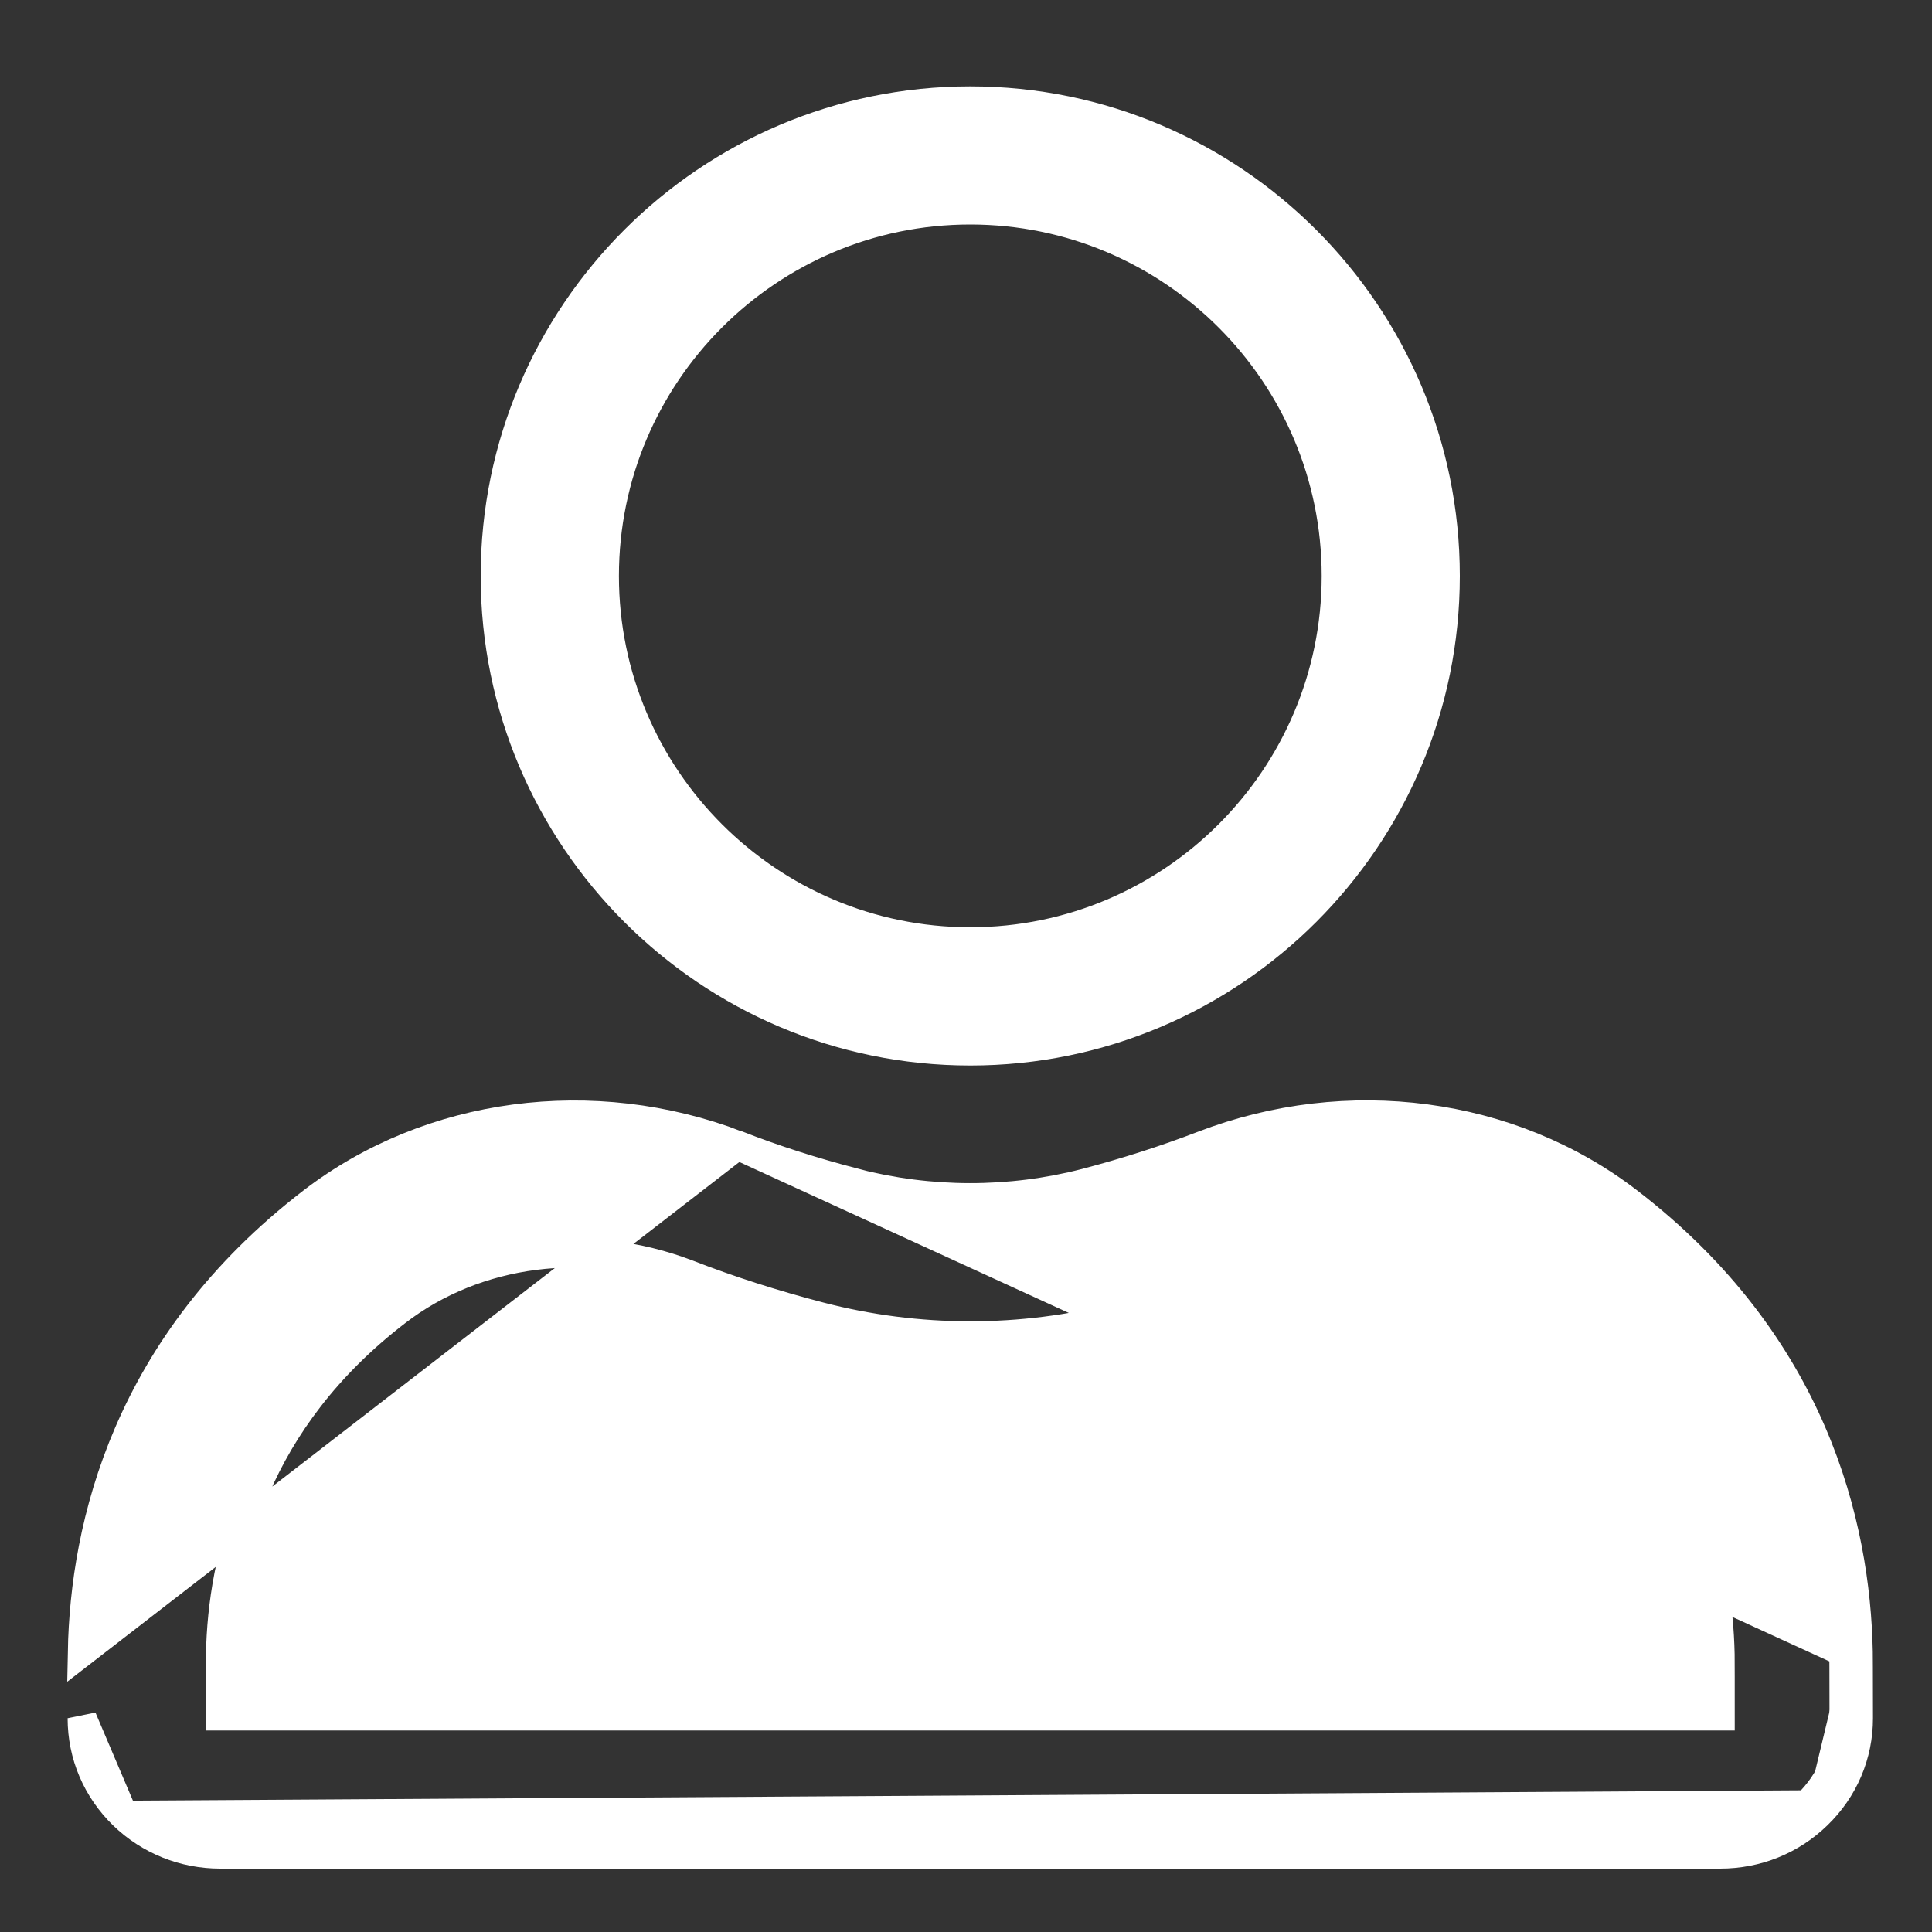
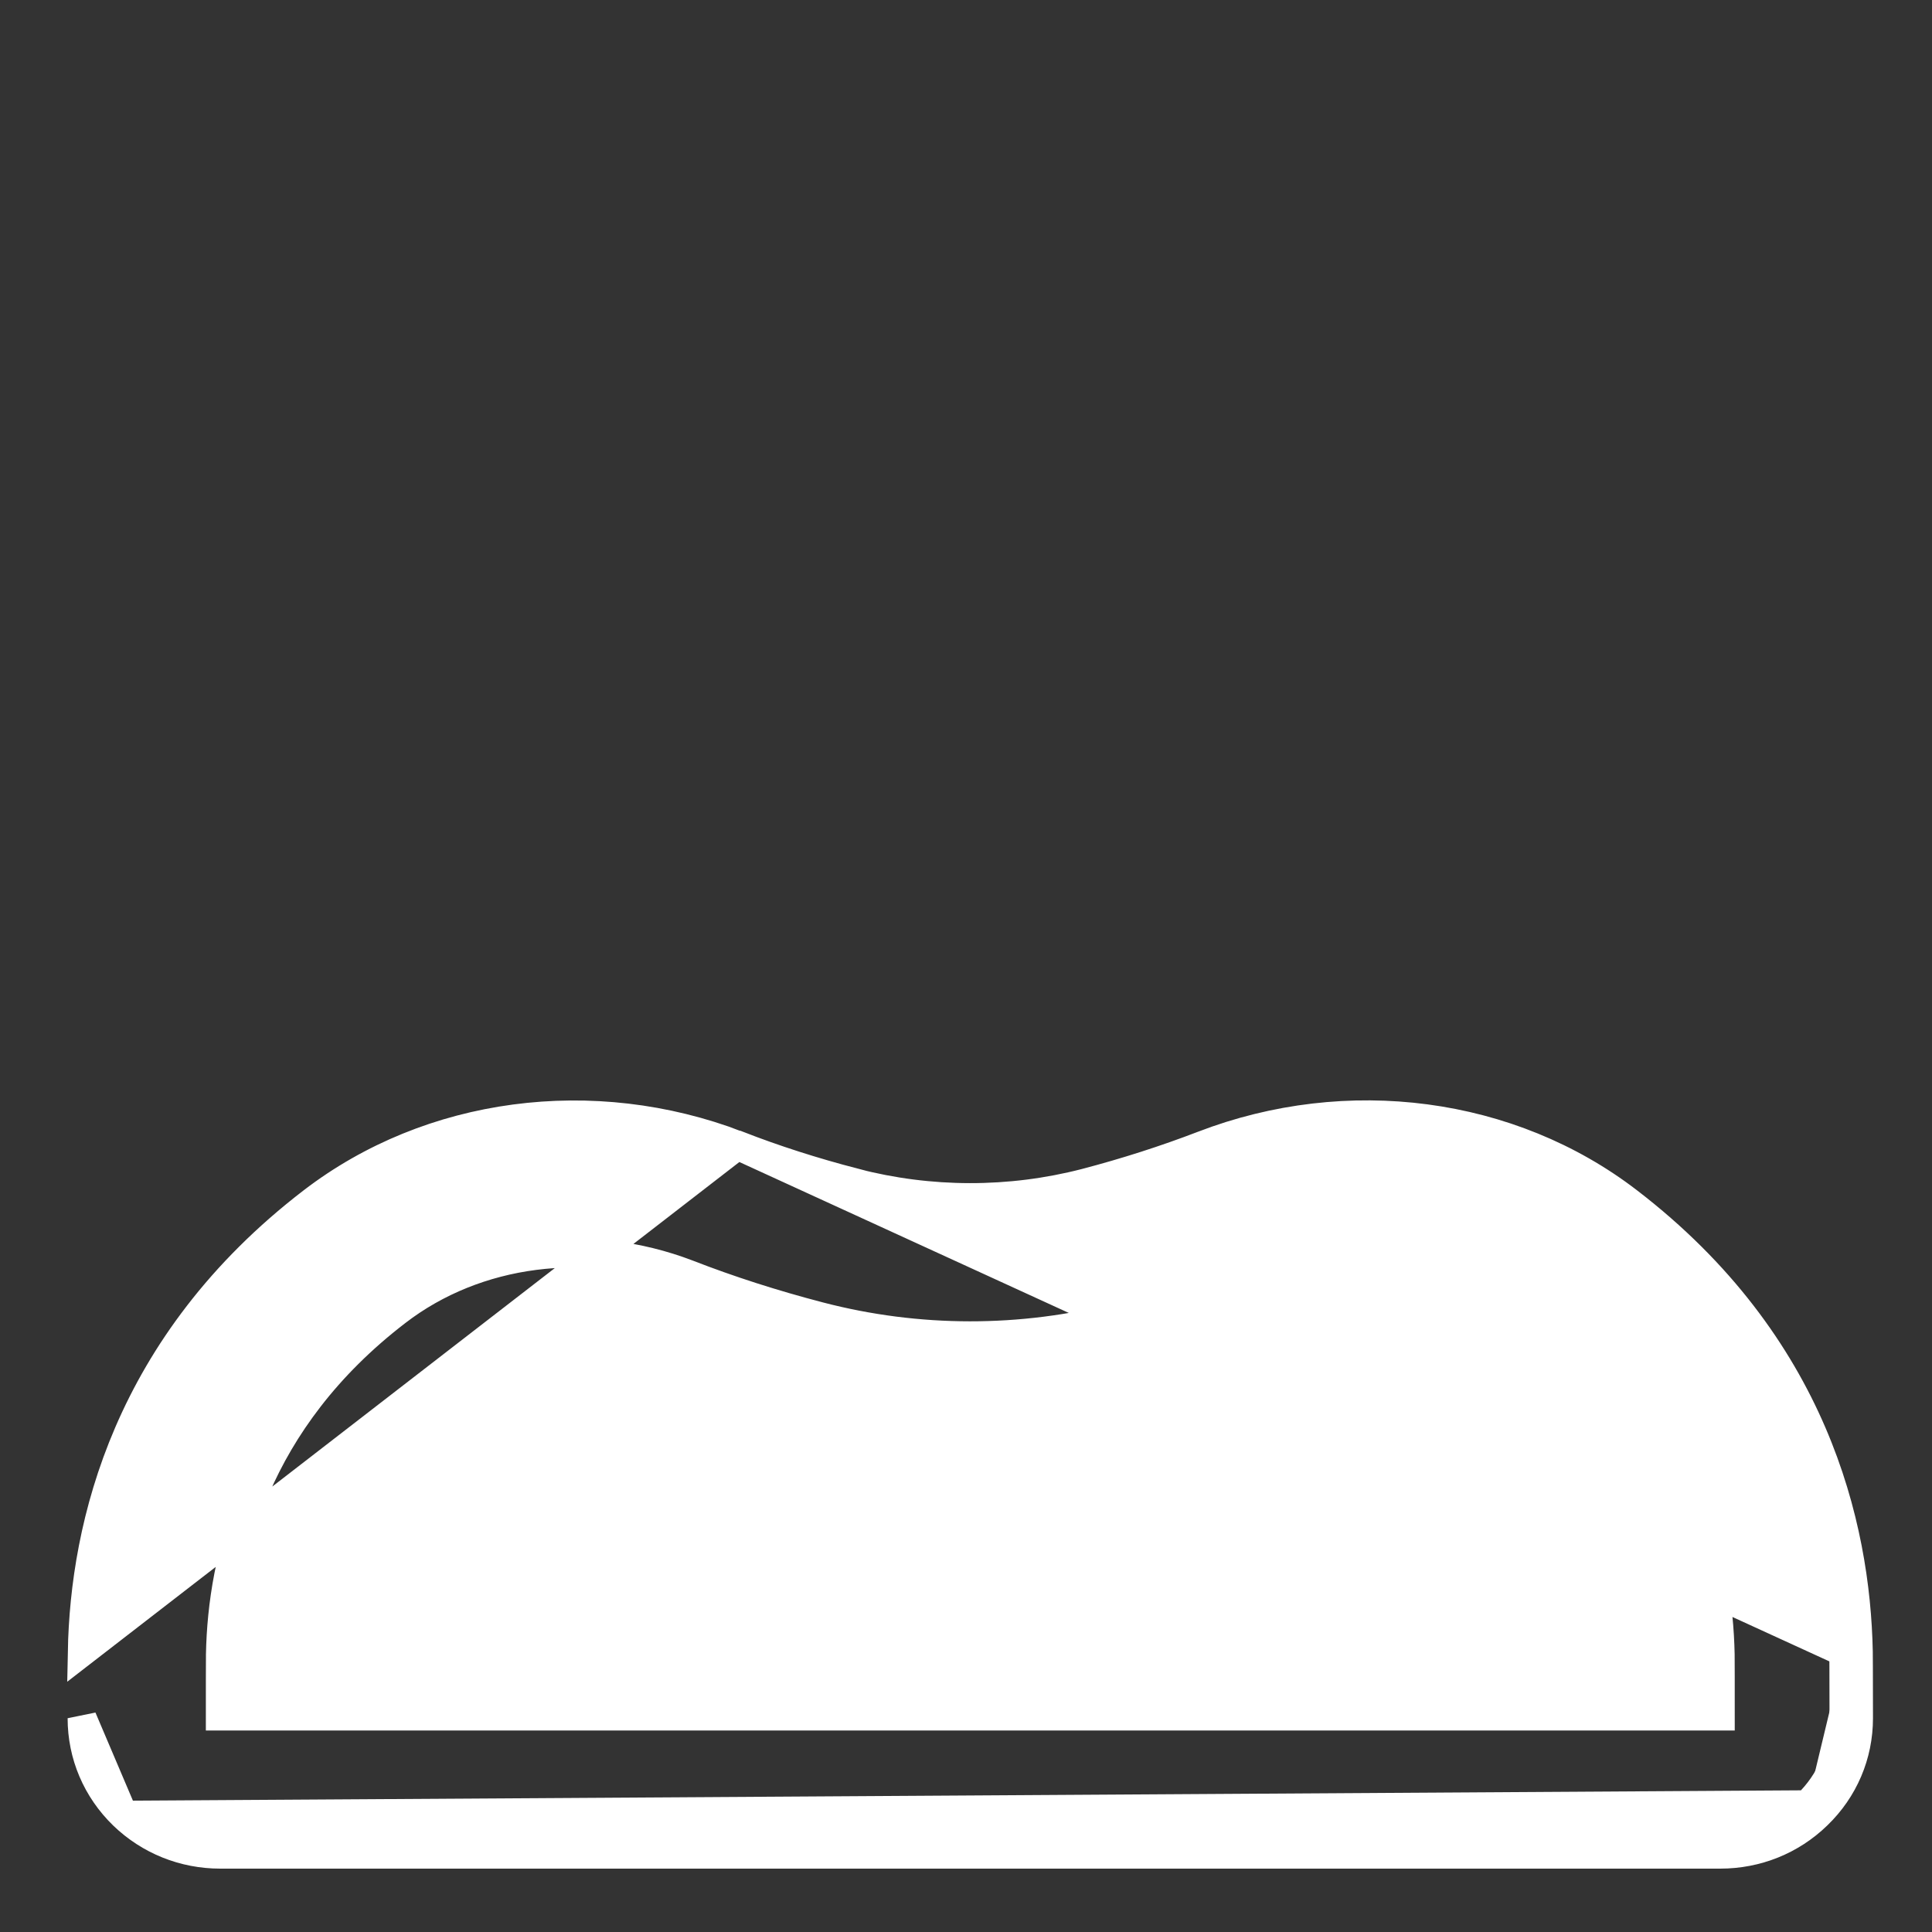
<svg xmlns="http://www.w3.org/2000/svg" width="20" height="20" viewBox="0 0 20 20" fill="none">
  <rect x="0" y="0" width="20" height="20" fill="#333333" stroke="none" />
-   <path d="M10.044 10.88C7.333 10.88 5.126 8.674 5.126 5.962C5.126 3.25 7.333 1.044 10.044 1.044C12.756 1.044 14.962 3.25 14.962 5.962C14.962 8.674 12.756 10.88 10.044 10.88ZM10.044 2.174C7.956 2.174 6.257 3.873 6.257 5.962C6.257 8.05 7.956 9.749 10.044 9.749C12.133 9.749 13.832 8.05 13.832 5.962C13.832 3.873 12.133 2.174 10.044 2.174Z" fill="white" stroke="white" stroke-width="0.3" />
  <path d="M1.277 18.791L1.277 18.791C1.002 18.524 0.85 18.168 0.85 17.787L0.85 17.787L1.277 18.791ZM1.277 18.791C1.547 19.051 1.903 19.194 2.28 19.194H17.808C18.186 19.194 18.542 19.051 18.811 18.79M1.277 18.791L18.707 18.683M7.634 11.855L7.635 11.855C8.014 12.003 8.419 12.133 8.843 12.243L8.843 12.244C9.626 12.448 10.454 12.449 11.236 12.247C11.656 12.137 12.067 12.005 12.455 11.856L12.455 11.856C13.95 11.281 15.635 11.503 16.855 12.441C18.776 13.916 19.211 15.79 19.237 17.099M7.634 11.855L19.087 17.102M7.634 11.855C6.139 11.283 4.454 11.505 3.235 12.441C1.313 13.916 0.877 15.79 0.852 17.099L7.634 11.855ZM19.237 17.099L19.087 17.102M19.237 17.099C19.237 17.099 19.237 17.099 19.237 17.099L19.087 17.102M19.237 17.099C19.238 17.143 19.238 17.274 19.239 17.787C19.239 18.167 19.087 18.524 18.811 18.79M19.087 17.102C19.088 17.144 19.088 17.272 19.089 17.787C19.089 18.126 18.953 18.444 18.707 18.683M18.811 18.79C18.811 18.79 18.811 18.79 18.811 18.79L18.707 18.683M18.811 18.79L18.707 18.683M17.817 17.762L17.817 17.762C17.817 17.762 17.817 17.762 17.817 17.762ZM17.817 17.762C17.817 17.762 17.817 17.762 17.817 17.762L17.817 17.762ZM17.807 17.13L17.807 17.131L17.807 17.132V17.132C17.808 17.181 17.808 17.467 17.808 17.764H2.281C2.281 17.481 2.281 17.208 2.282 17.141L2.282 17.141L2.282 17.127C2.301 16.13 2.632 14.707 4.106 13.576L4.106 13.576C4.927 12.944 6.083 12.793 7.119 13.19C7.548 13.357 8.006 13.504 8.482 13.628C9.501 13.894 10.577 13.895 11.595 13.631L11.596 13.631C12.069 13.508 12.531 13.36 12.969 13.191C14.006 12.792 15.161 12.943 15.983 13.576L15.983 13.576C17.457 14.707 17.787 16.129 17.807 17.127L17.807 17.13Z" fill="white" stroke="white" stroke-width="0.3" />
</svg>